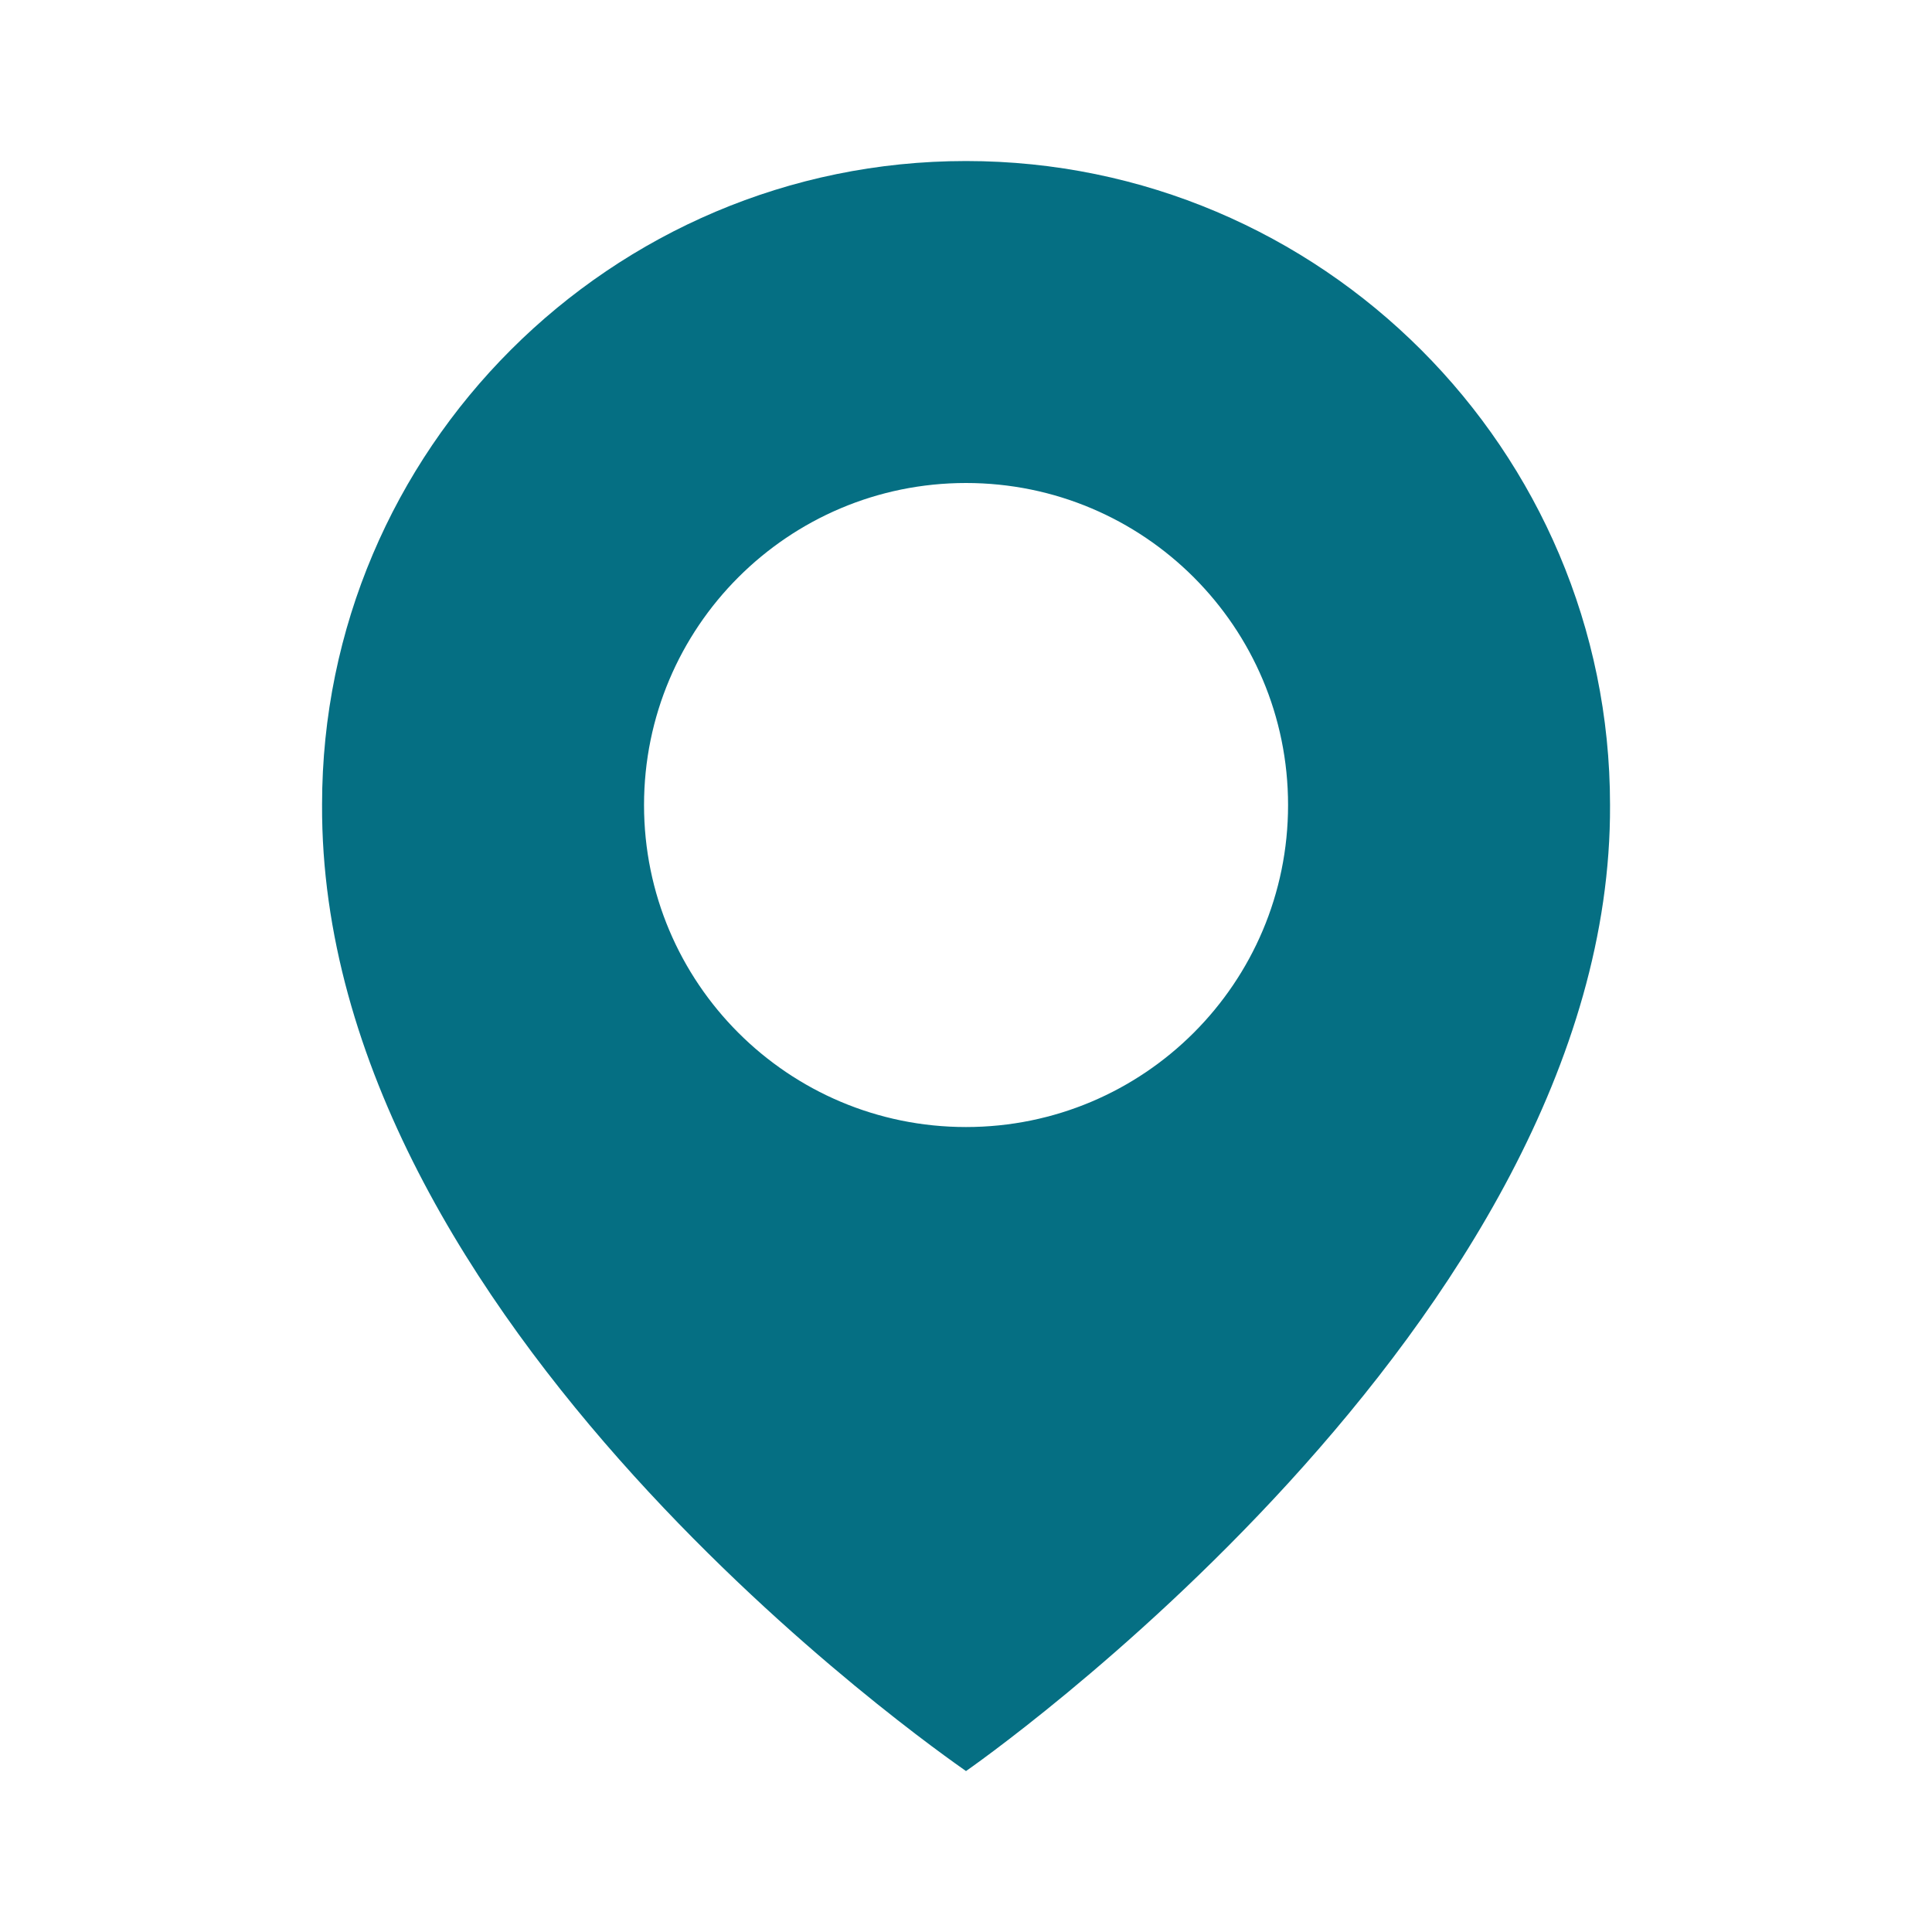
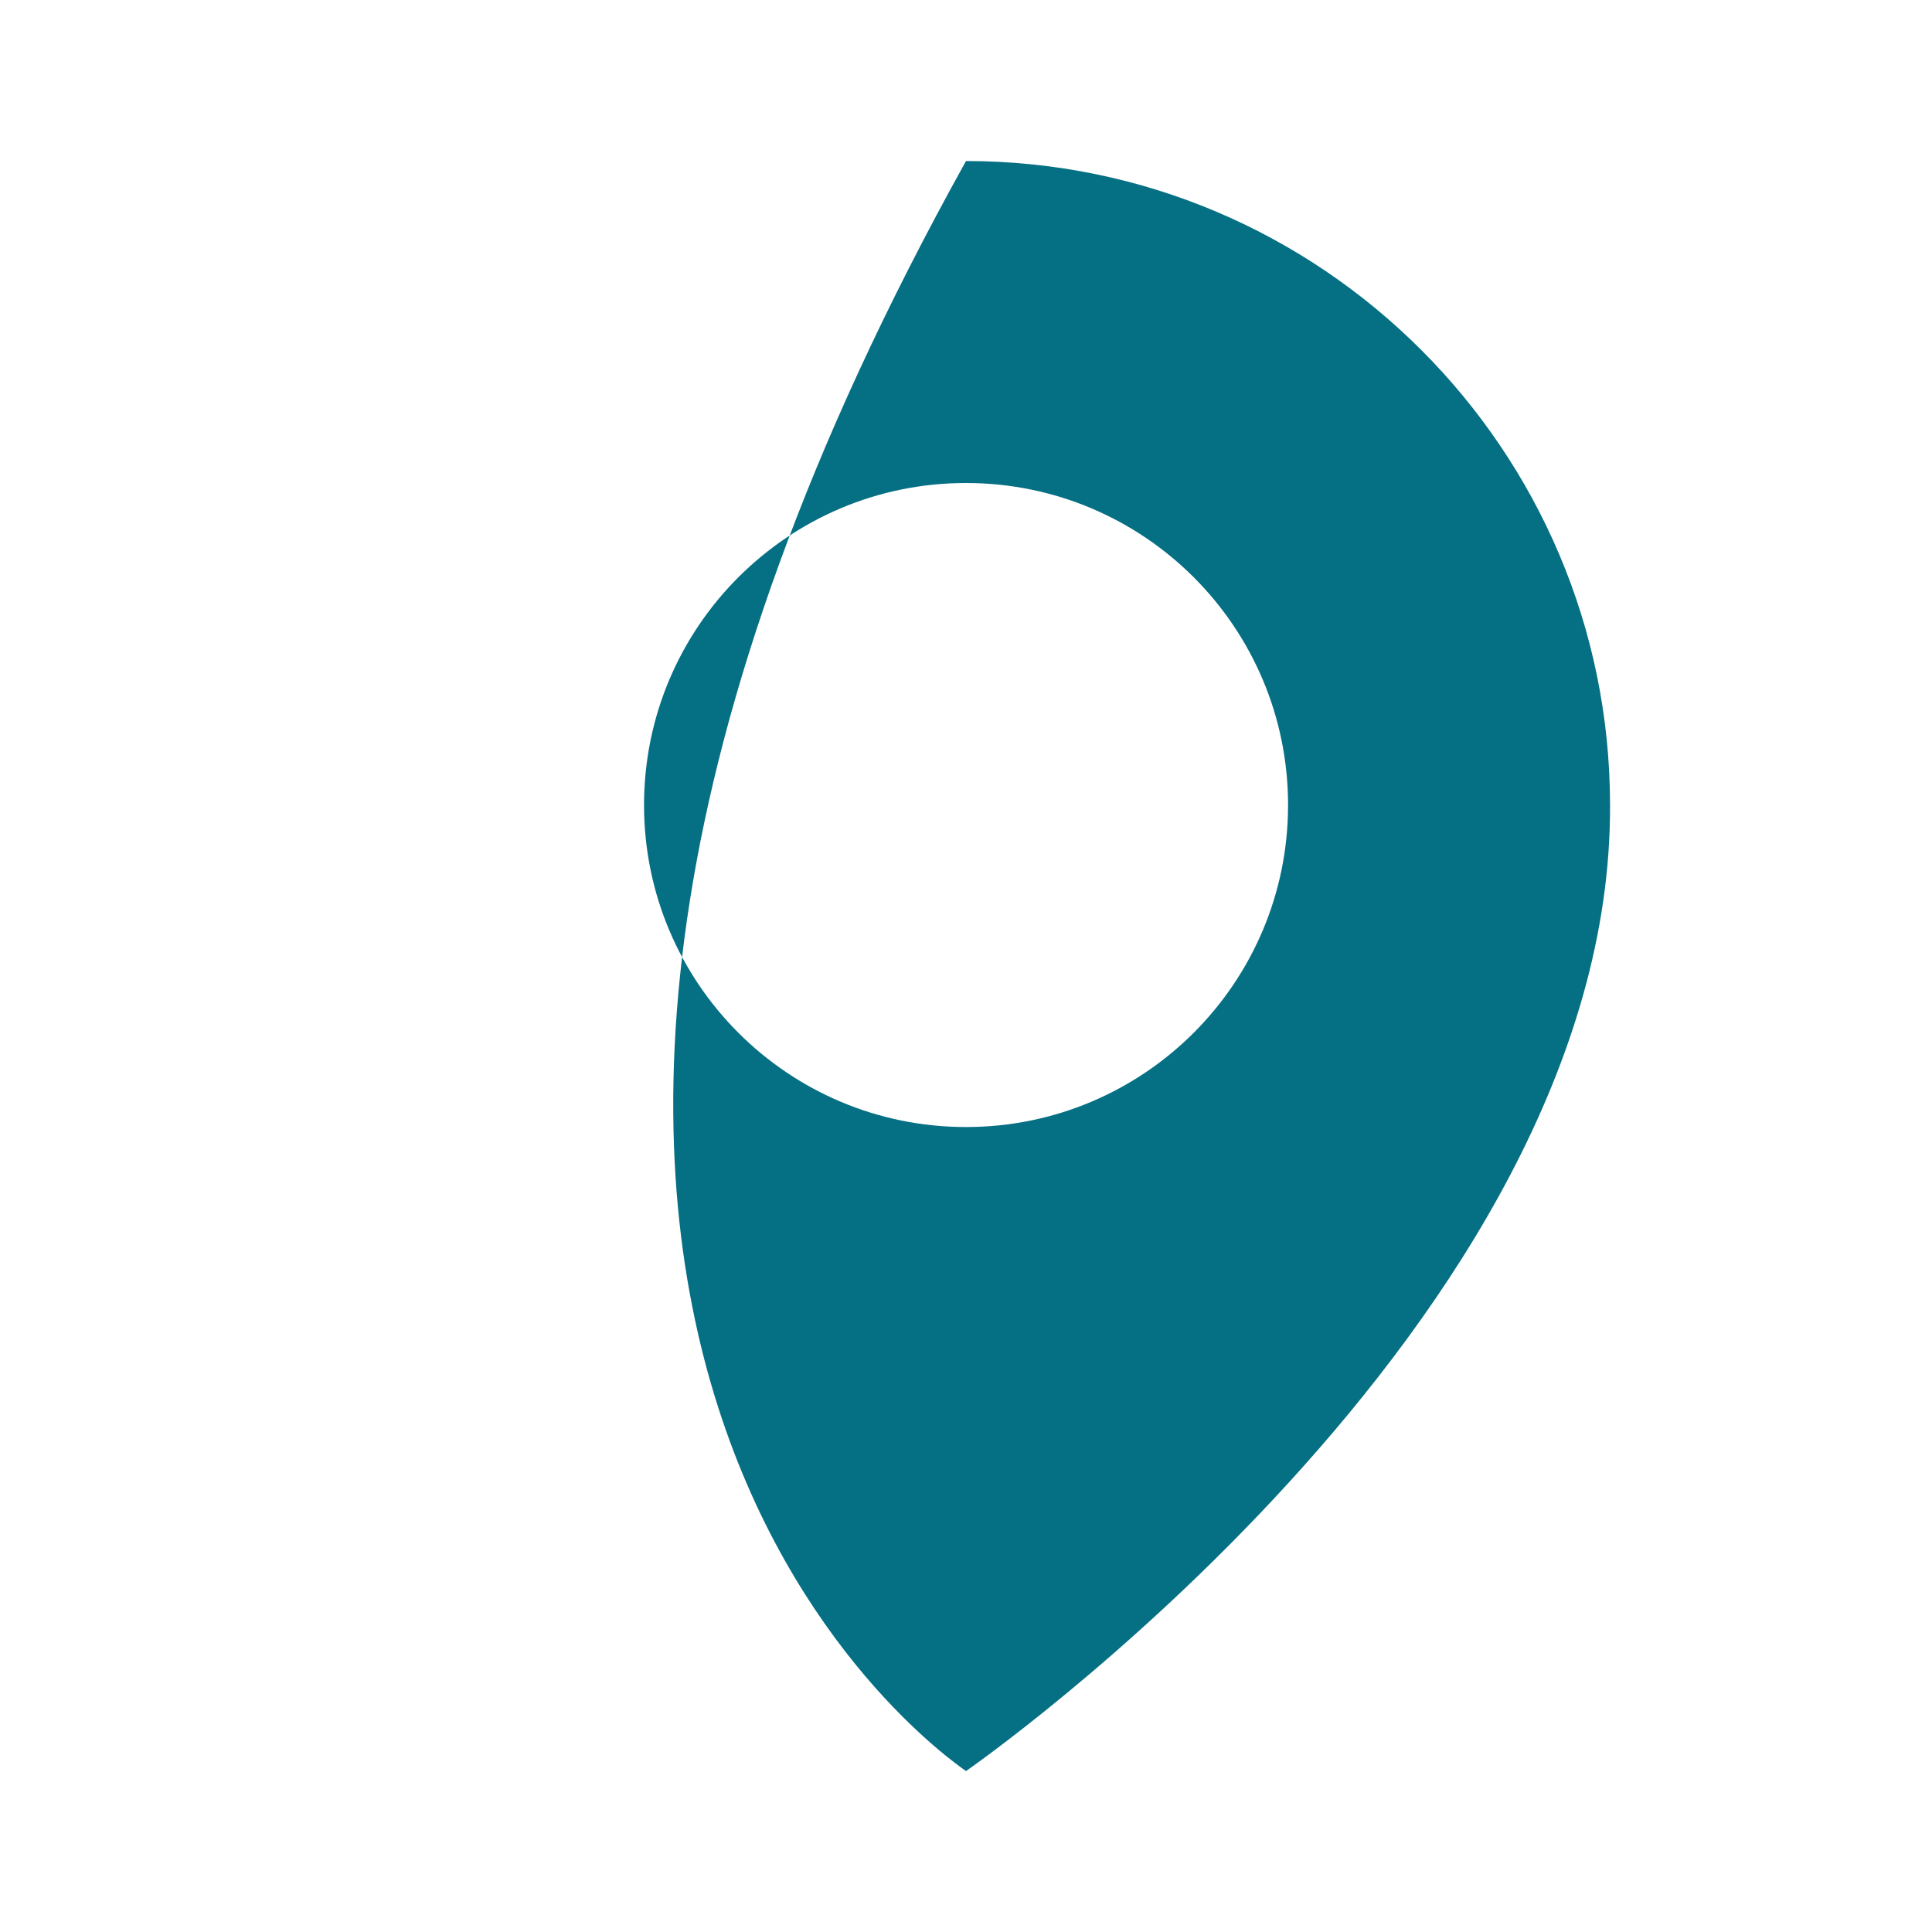
<svg xmlns="http://www.w3.org/2000/svg" width="20" height="20" viewBox="0 0 20 20" fill="none">
-   <path d="M10 1.667C6.324 1.667 3.334 4.658 3.334 8.329C3.309 13.7 9.747 18.154 10 18.334C10 18.334 16.691 13.7 16.667 8.334C16.667 4.658 13.676 1.667 10 1.667ZM10 11.667C8.159 11.667 6.667 10.175 6.667 8.334C6.667 6.492 8.159 5 10 5C11.842 5 13.334 6.492 13.334 8.334C13.334 10.175 11.842 11.667 10 11.667Z" fill="#056F83" />
+   <path d="M10 1.667C3.309 13.7 9.747 18.154 10 18.334C10 18.334 16.691 13.7 16.667 8.334C16.667 4.658 13.676 1.667 10 1.667ZM10 11.667C8.159 11.667 6.667 10.175 6.667 8.334C6.667 6.492 8.159 5 10 5C11.842 5 13.334 6.492 13.334 8.334C13.334 10.175 11.842 11.667 10 11.667Z" fill="#056F83" />
</svg>